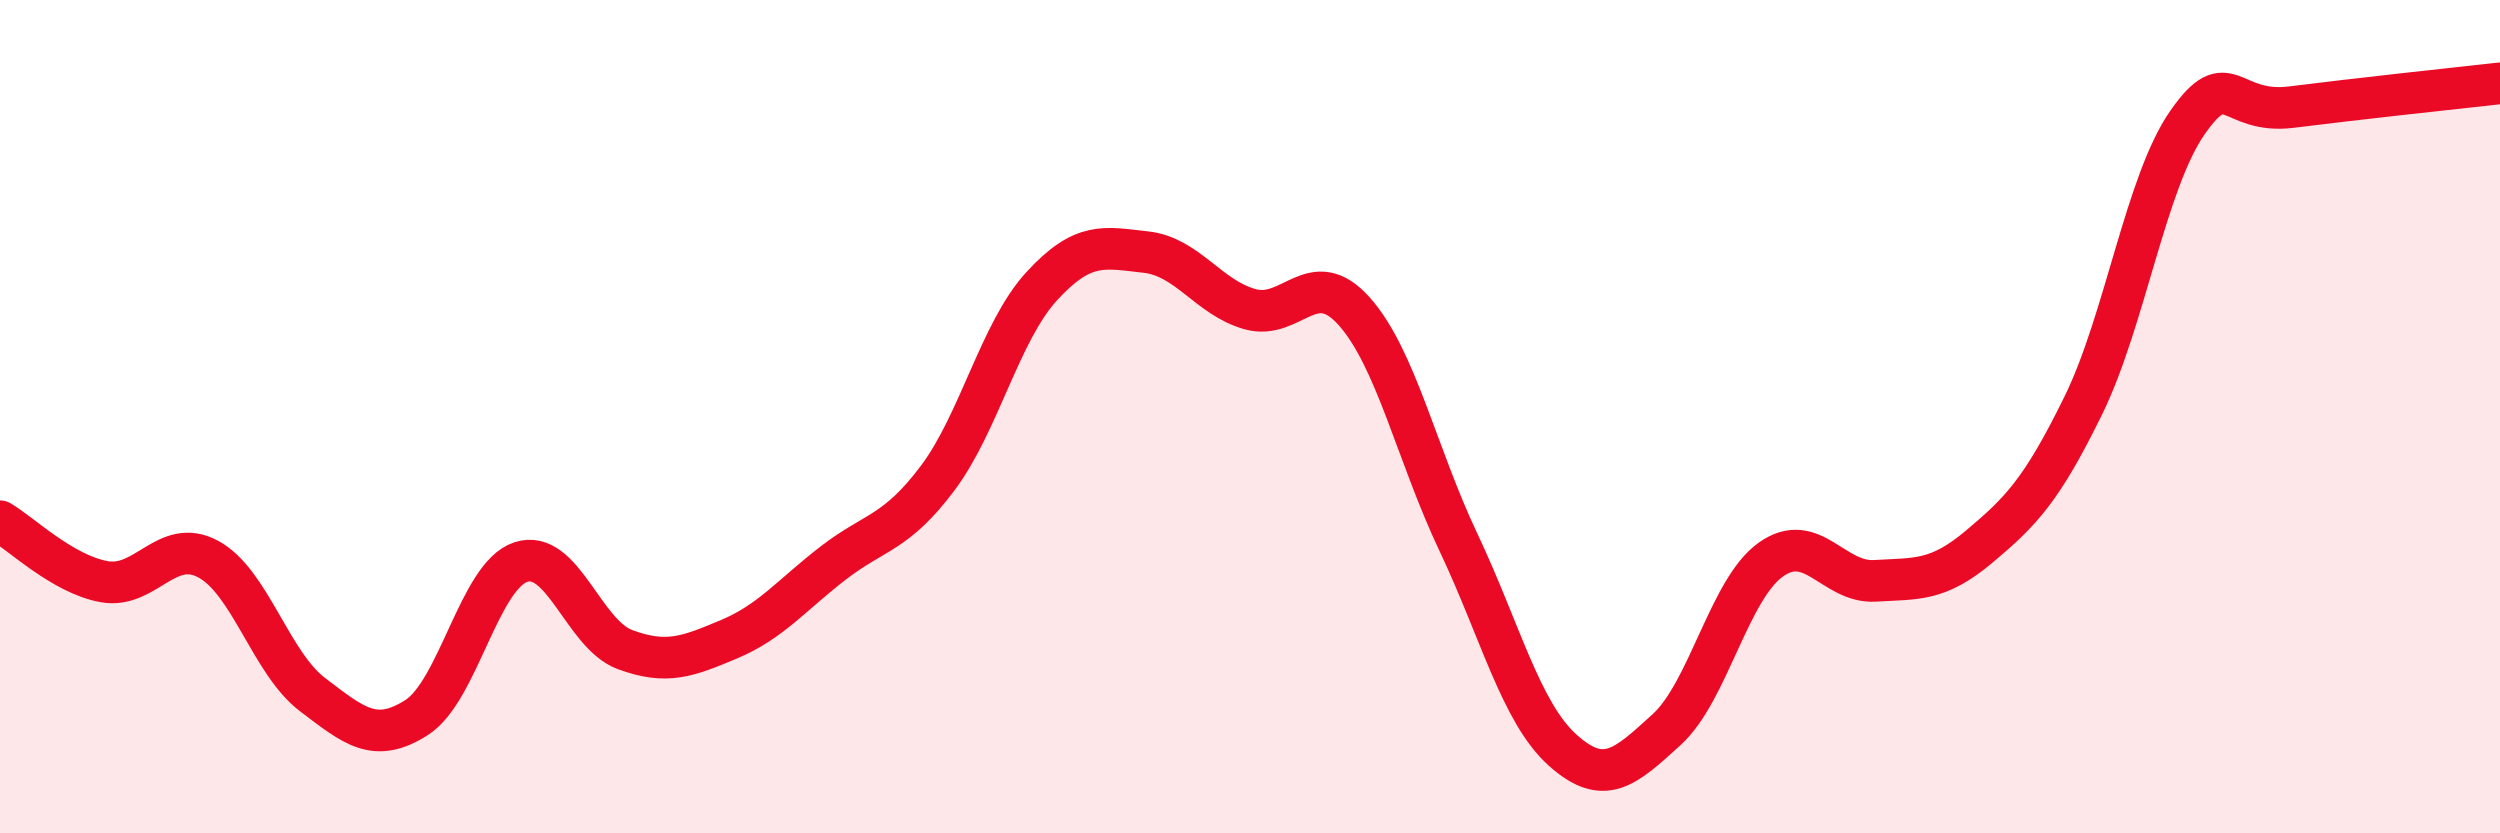
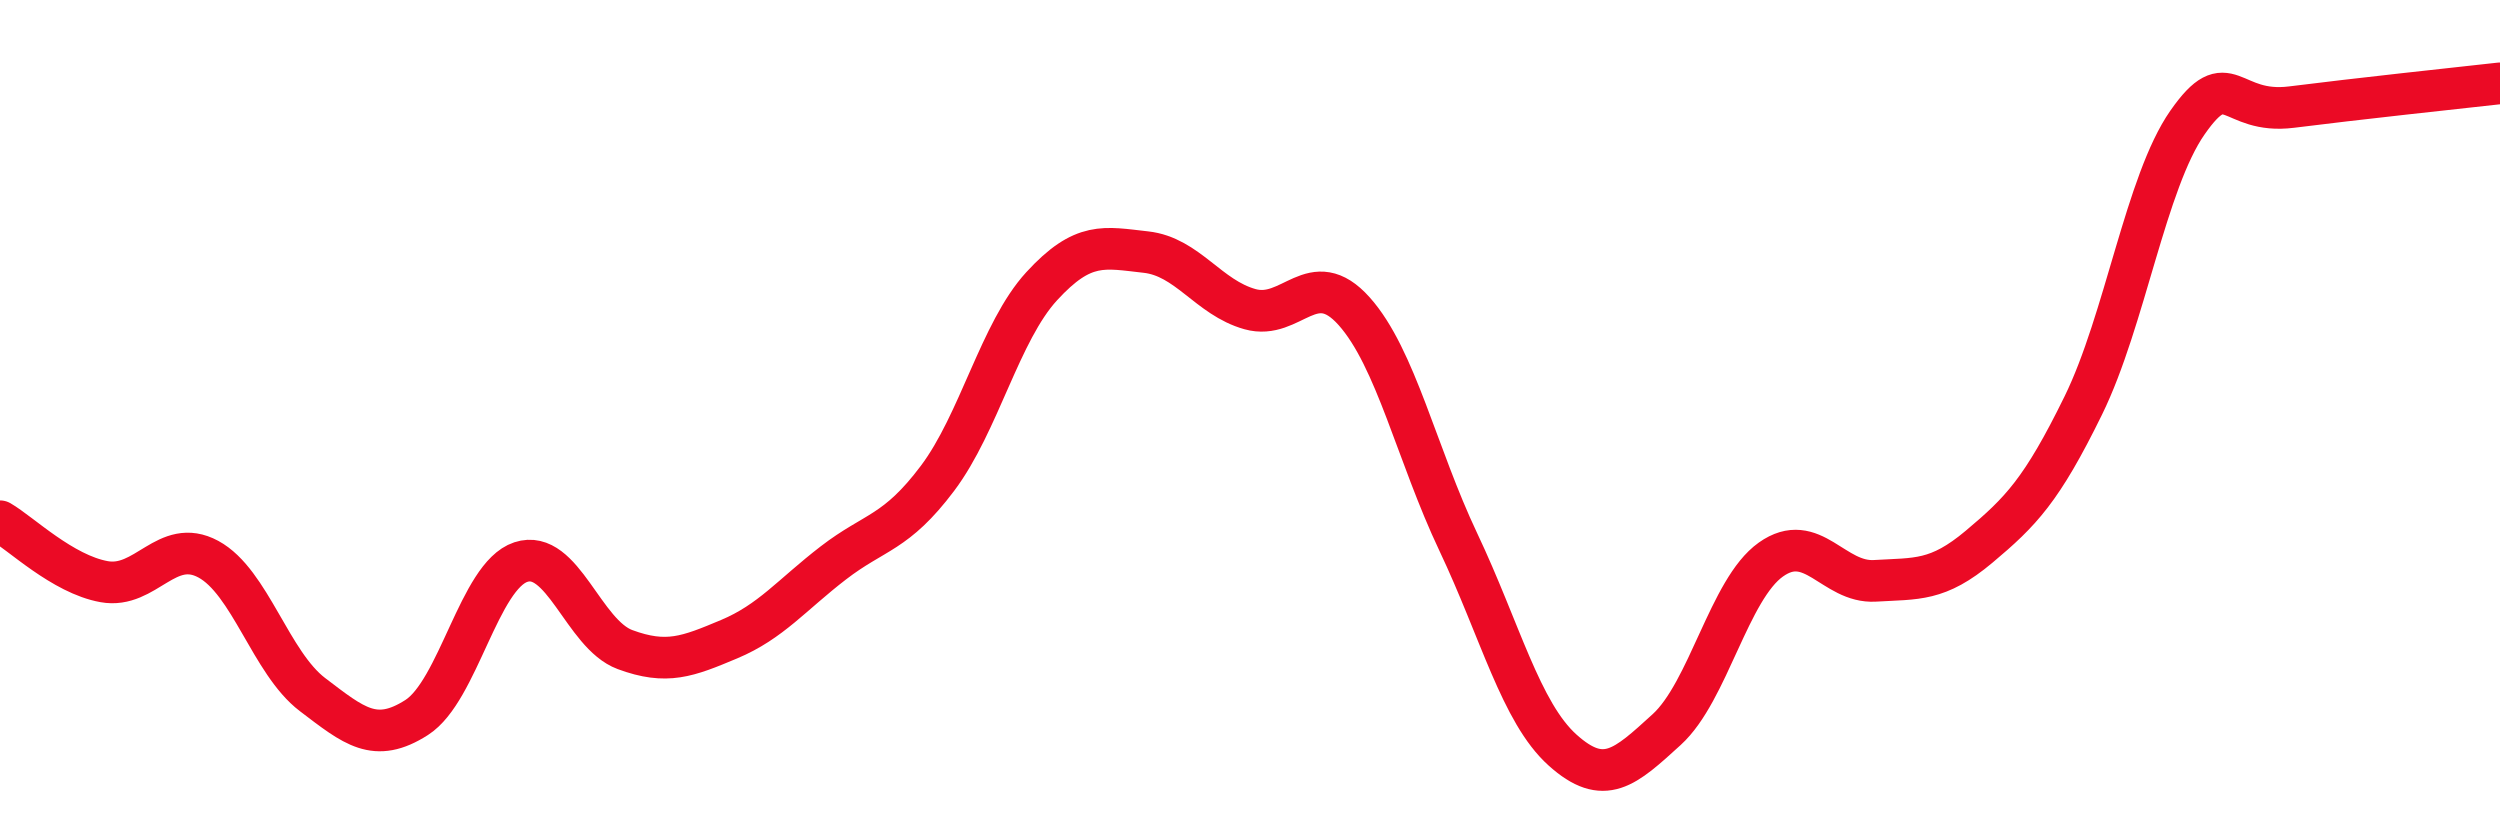
<svg xmlns="http://www.w3.org/2000/svg" width="60" height="20" viewBox="0 0 60 20">
-   <path d="M 0,12.51 C 0.5,12.8 1.5,13.78 2.5,13.96 C 3.5,14.14 4,12.88 5,13.42 C 6,13.96 6.5,15.91 7.5,16.67 C 8.5,17.43 9,17.86 10,17.22 C 11,16.58 11.5,13.82 12.5,13.49 C 13.5,13.16 14,15.22 15,15.59 C 16,15.96 16.5,15.76 17.5,15.34 C 18.5,14.92 19,14.28 20,13.51 C 21,12.74 21.5,12.81 22.5,11.48 C 23.5,10.15 24,7.96 25,6.87 C 26,5.78 26.5,5.94 27.5,6.05 C 28.5,6.16 29,7.14 30,7.42 C 31,7.7 31.5,6.35 32.5,7.47 C 33.5,8.59 34,10.9 35,13.01 C 36,15.12 36.5,17.1 37.5,18 C 38.5,18.9 39,18.42 40,17.51 C 41,16.6 41.5,14.14 42.5,13.43 C 43.5,12.72 44,14 45,13.94 C 46,13.88 46.5,13.96 47.5,13.12 C 48.5,12.28 49,11.77 50,9.73 C 51,7.69 51.5,4.37 52.5,2.94 C 53.5,1.51 53.5,2.76 55,2.57 C 56.5,2.38 59,2.11 60,2L60 20L0 20Z" fill="#EB0A25" opacity="0.1" stroke-linecap="round" stroke-linejoin="round" />
  <path d="M 0,12.51 C 0.5,12.8 1.5,13.78 2.5,13.96 C 3.5,14.14 4,12.88 5,13.42 C 6,13.96 6.5,15.91 7.5,16.67 C 8.5,17.43 9,17.86 10,17.22 C 11,16.58 11.5,13.82 12.5,13.49 C 13.5,13.16 14,15.22 15,15.59 C 16,15.96 16.5,15.76 17.5,15.34 C 18.5,14.92 19,14.28 20,13.51 C 21,12.74 21.5,12.81 22.5,11.48 C 23.5,10.15 24,7.96 25,6.87 C 26,5.78 26.5,5.94 27.5,6.05 C 28.5,6.16 29,7.14 30,7.42 C 31,7.7 31.5,6.35 32.5,7.47 C 33.5,8.59 34,10.9 35,13.01 C 36,15.12 36.5,17.1 37.5,18 C 38.5,18.9 39,18.42 40,17.51 C 41,16.6 41.5,14.14 42.5,13.43 C 43.5,12.72 44,14 45,13.94 C 46,13.88 46.5,13.96 47.5,13.12 C 48.5,12.28 49,11.77 50,9.73 C 51,7.69 51.5,4.37 52.5,2.94 C 53.5,1.51 53.5,2.76 55,2.57 C 56.5,2.38 59,2.11 60,2" stroke="#EB0A25" stroke-width="1" fill="none" stroke-linecap="round" stroke-linejoin="round" />
</svg>